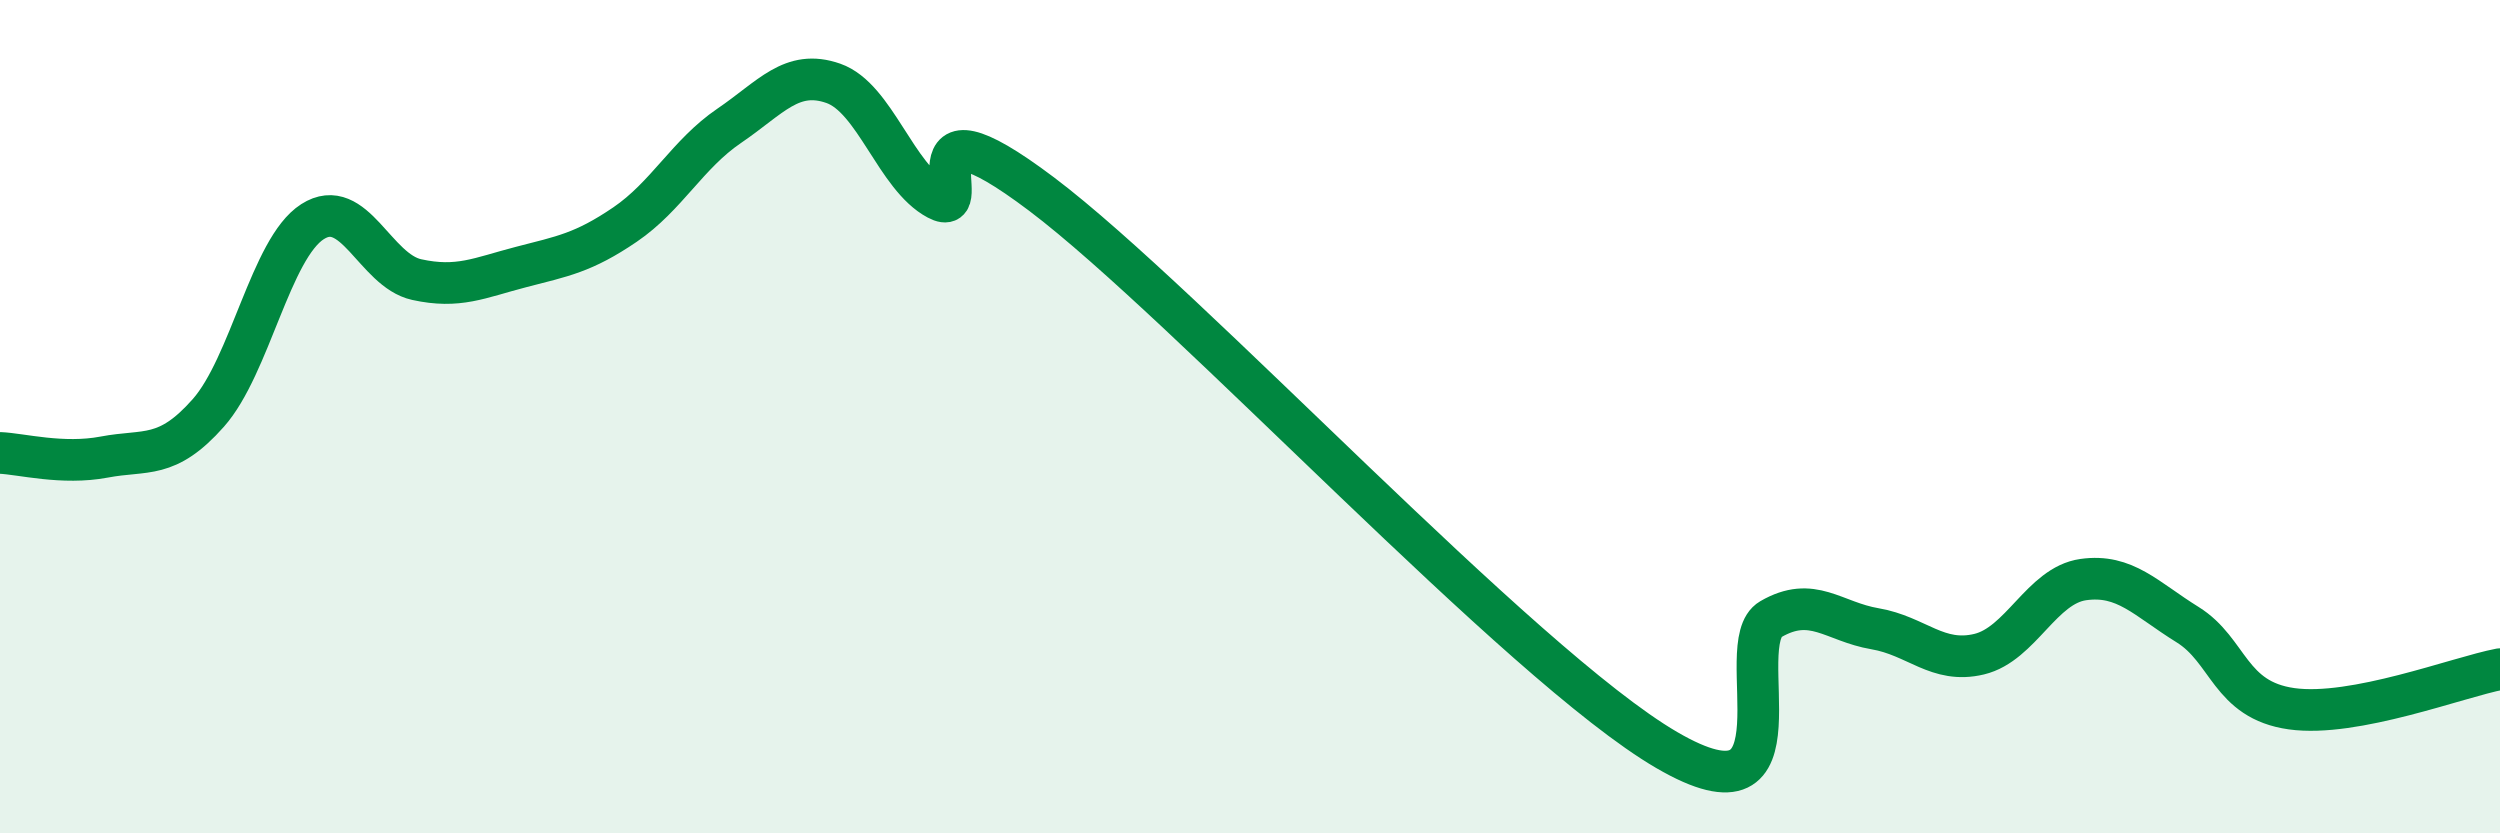
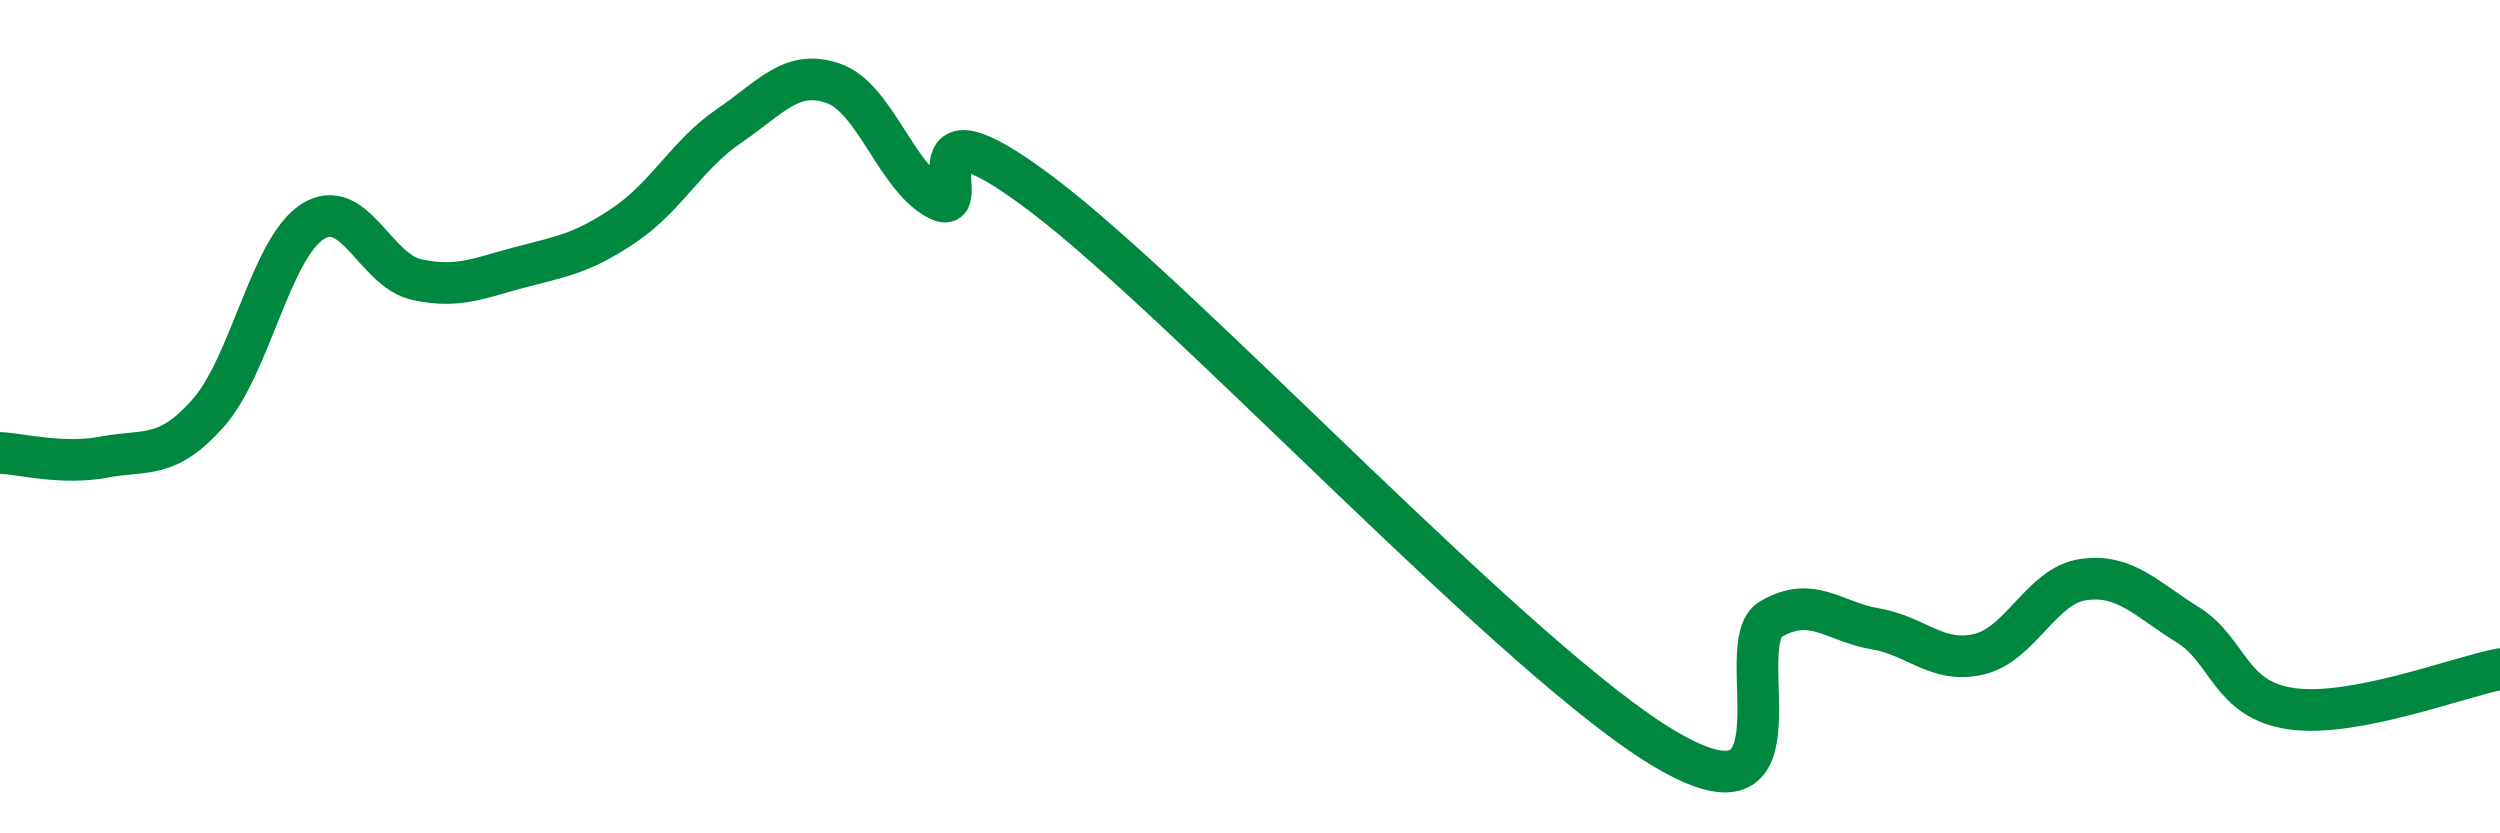
<svg xmlns="http://www.w3.org/2000/svg" width="60" height="20" viewBox="0 0 60 20">
-   <path d="M 0,10.87 C 0.5,10.89 1.5,11.16 2.5,10.97 C 3.5,10.78 4,11.04 5,9.91 C 6,8.78 6.5,5.96 7.5,5.32 C 8.5,4.68 9,6.49 10,6.71 C 11,6.93 11.5,6.67 12.5,6.41 C 13.5,6.15 14,6.07 15,5.39 C 16,4.71 16.5,3.7 17.5,3.02 C 18.5,2.34 19,1.65 20,2 C 21,2.35 21.5,4.25 22.5,4.78 C 23.5,5.31 21.5,2.02 25,4.66 C 28.5,7.3 36.5,15.96 40,18 C 43.5,20.04 41.5,15.44 42.5,14.86 C 43.5,14.28 44,14.92 45,15.09 C 46,15.26 46.5,15.94 47.5,15.7 C 48.5,15.46 49,14.05 50,13.91 C 51,13.77 51.5,14.37 52.5,14.99 C 53.5,15.61 53.5,16.8 55,17.01 C 56.5,17.22 59,16.25 60,16.06L60 20L0 20Z" fill="#008740" opacity="0.1" stroke-linecap="round" stroke-linejoin="round" />
  <path d="M 0,10.87 C 0.5,10.89 1.5,11.16 2.5,10.97 C 3.5,10.78 4,11.04 5,9.91 C 6,8.78 6.5,5.96 7.5,5.32 C 8.5,4.68 9,6.49 10,6.71 C 11,6.93 11.5,6.67 12.5,6.41 C 13.5,6.15 14,6.07 15,5.39 C 16,4.71 16.5,3.7 17.5,3.02 C 18.5,2.34 19,1.65 20,2 C 21,2.35 21.5,4.25 22.5,4.78 C 23.5,5.31 21.5,2.02 25,4.66 C 28.5,7.3 36.5,15.96 40,18 C 43.5,20.04 41.5,15.44 42.5,14.86 C 43.5,14.28 44,14.92 45,15.09 C 46,15.26 46.5,15.94 47.5,15.7 C 48.5,15.46 49,14.05 50,13.91 C 51,13.77 51.5,14.37 52.5,14.99 C 53.5,15.61 53.5,16.8 55,17.01 C 56.5,17.22 59,16.25 60,16.06" stroke="#008740" stroke-width="1" fill="none" stroke-linecap="round" stroke-linejoin="round" />
</svg>